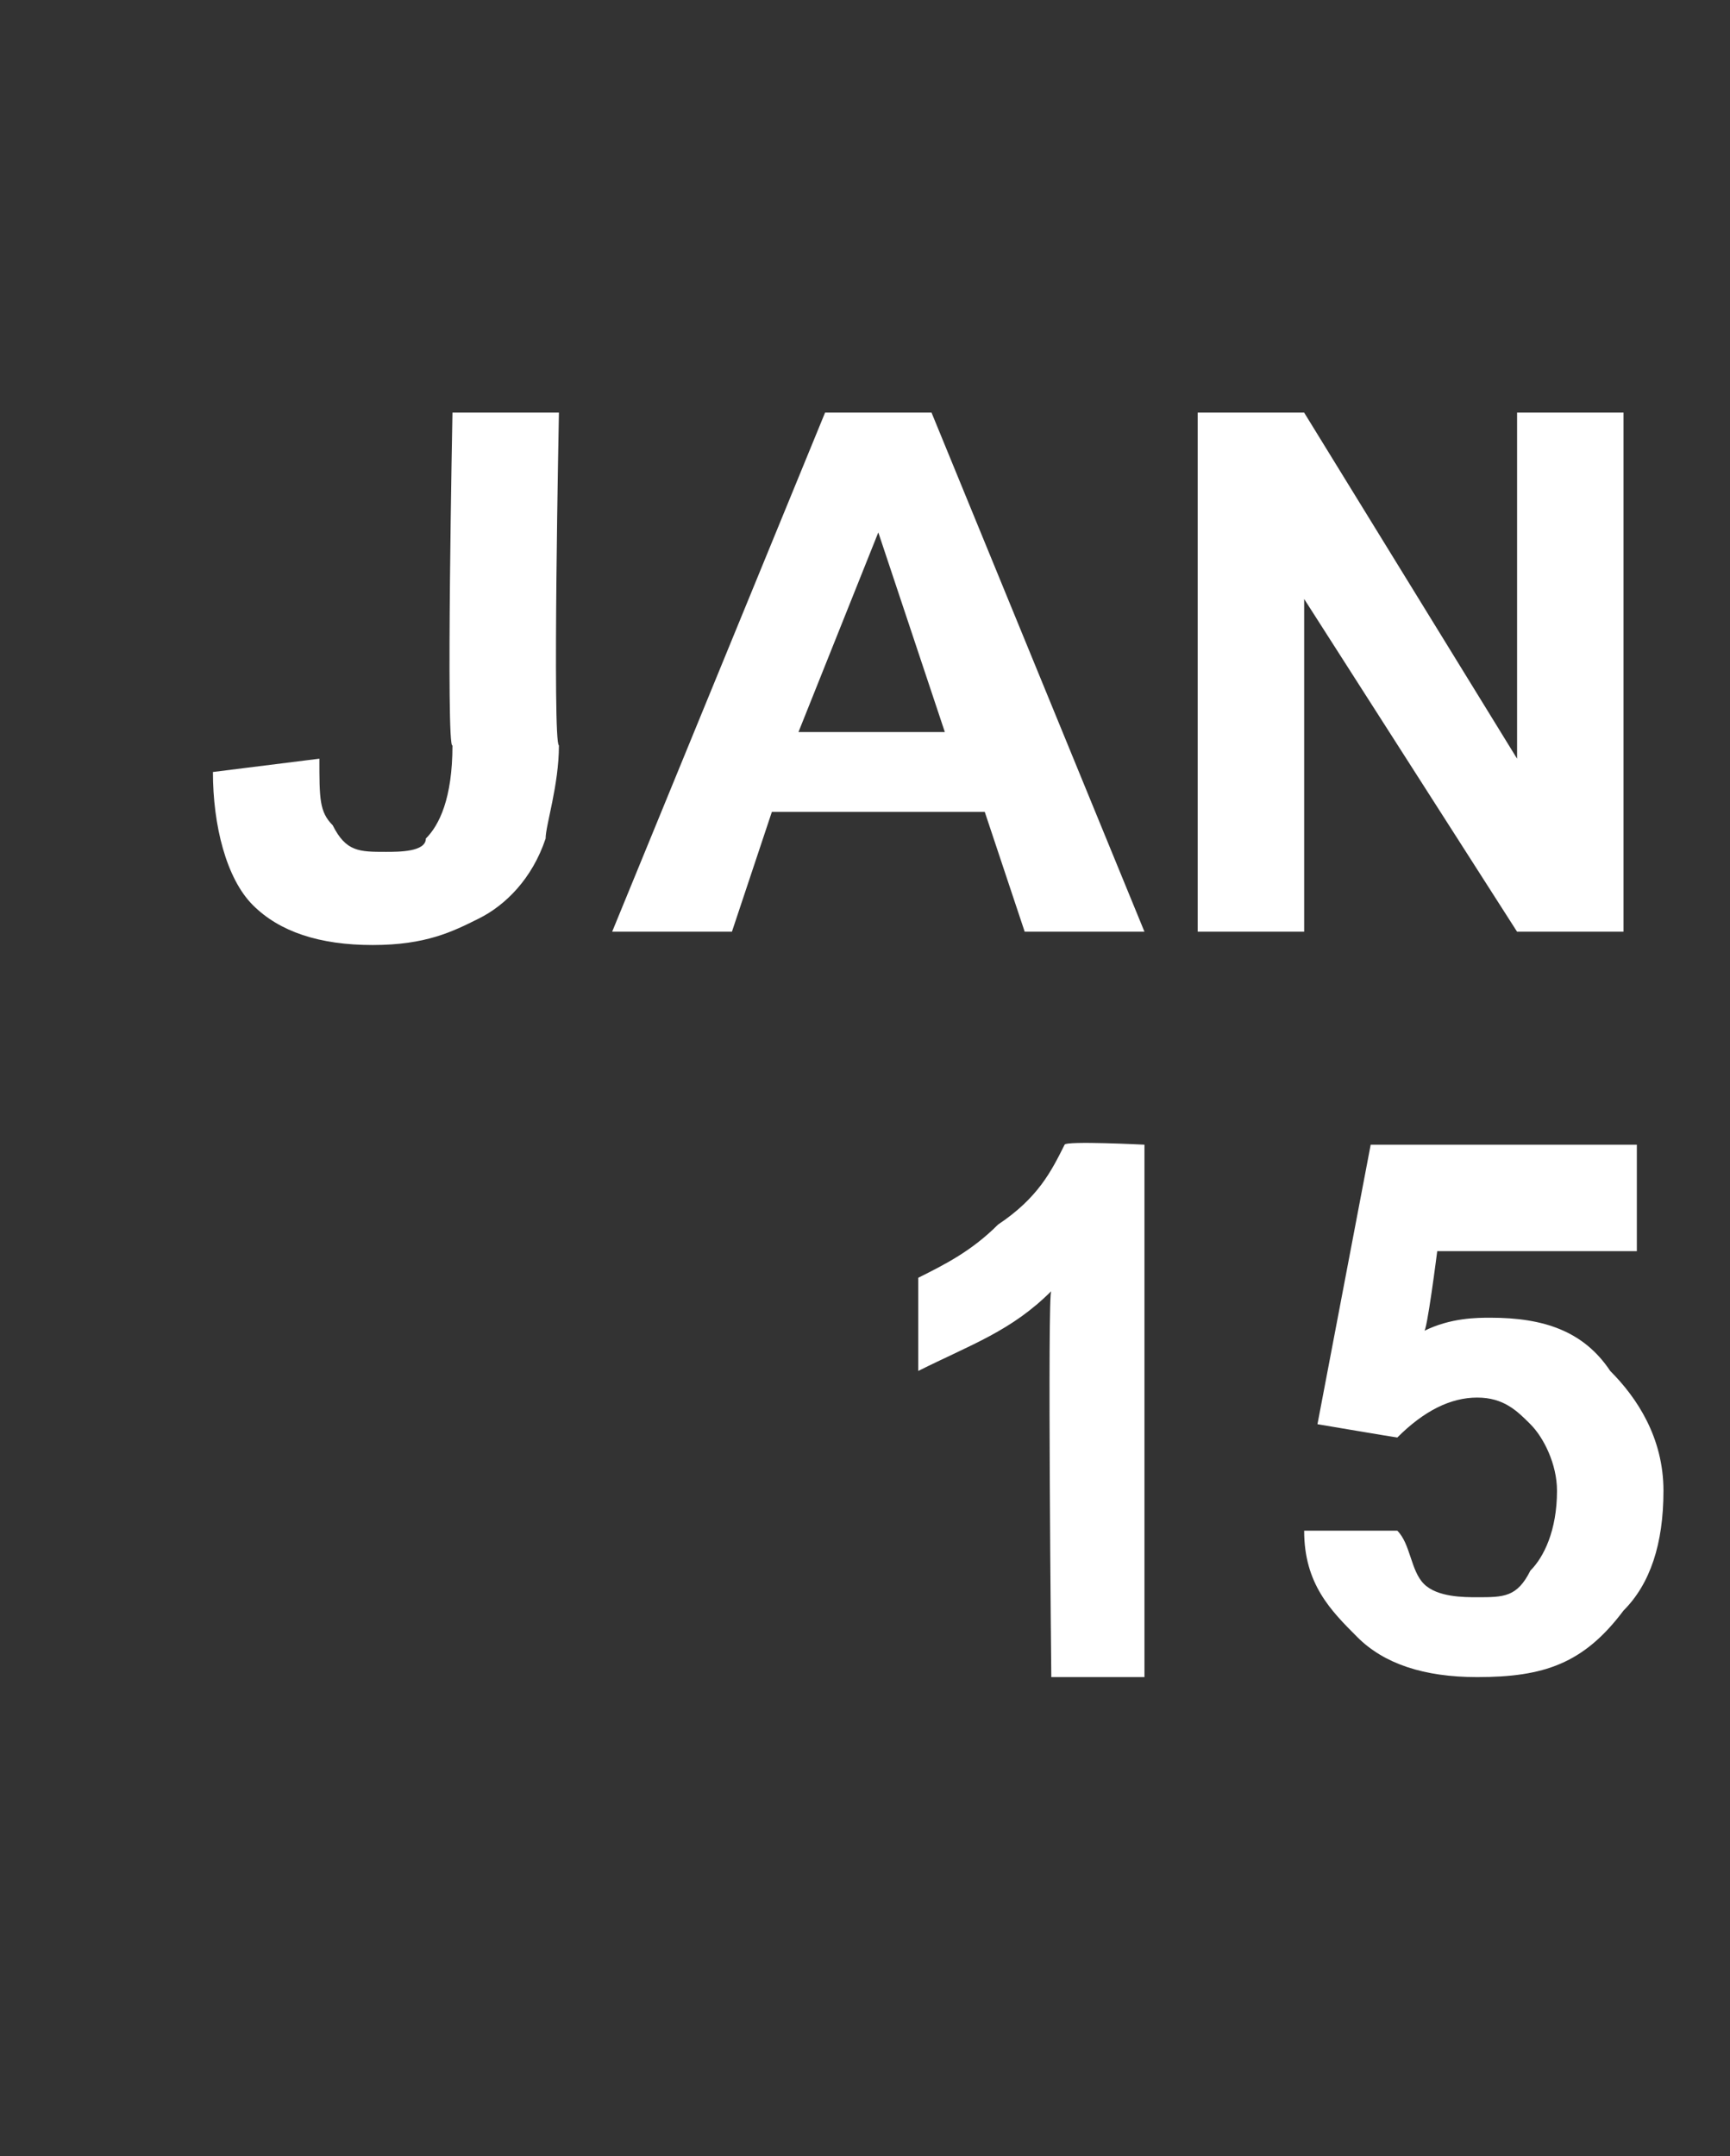
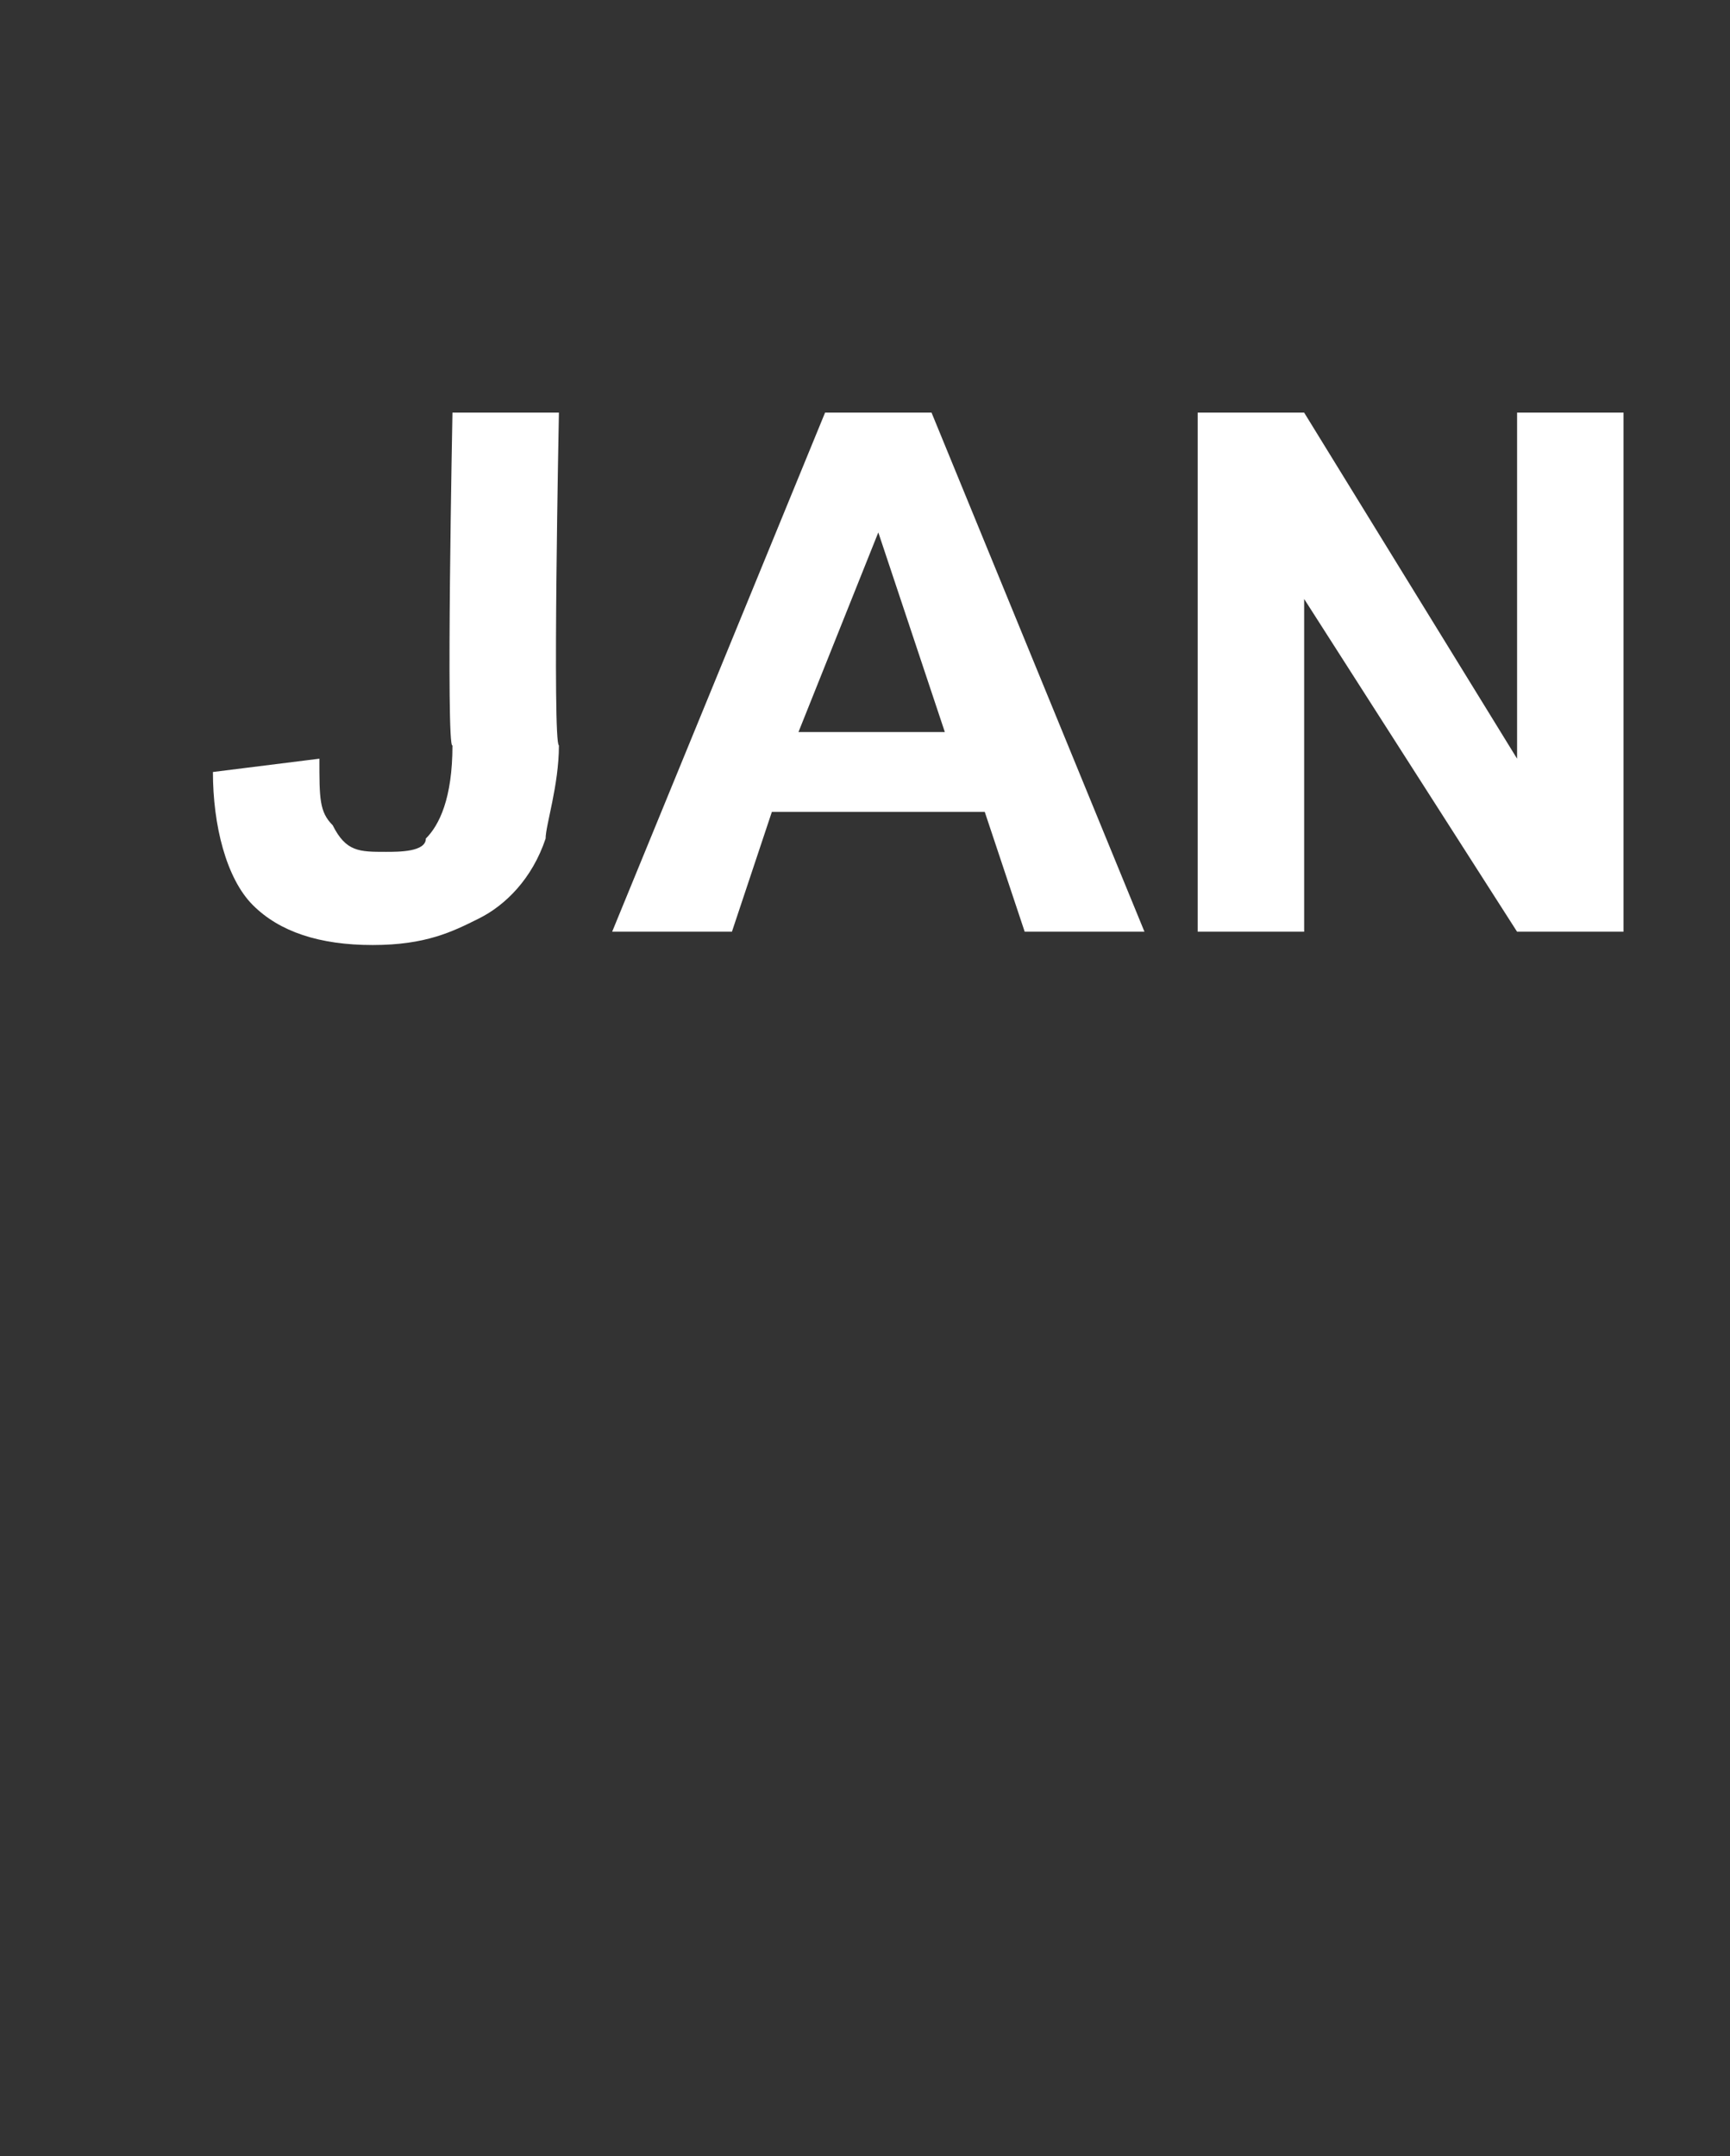
<svg xmlns="http://www.w3.org/2000/svg" version="1.1" width="13px" height="16.2px" viewBox="0 -3 13 16.2" style="top:-3px">
  <rect x="0" y="-3" width="13" height="16.2" fill="#333333" stroke="none" />
  <desc>JAN 15</desc>
  <defs />
  <g id="Polygon51658">
-     <path d="M 8.6 9.6 L 7.9 9.6 C 7.9 9.6 7.87 6.69 7.9 6.7 C 7.6 7 7.3 7.1 6.9 7.3 C 6.9 7.3 6.9 6.6 6.9 6.6 C 7.1 6.5 7.3 6.4 7.5 6.2 C 7.8 6 7.9 5.8 8 5.6 C 8.01 5.57 8.6 5.6 8.6 5.6 L 8.6 9.6 Z M 9.8 8.5 C 9.8 8.5 10.5 8.5 10.5 8.5 C 10.6 8.6 10.6 8.8 10.7 8.9 C 10.8 9 11 9 11.1 9 C 11.3 9 11.4 9 11.5 8.8 C 11.6 8.7 11.7 8.5 11.7 8.2 C 11.7 8 11.6 7.8 11.5 7.7 C 11.4 7.6 11.3 7.5 11.1 7.5 C 10.9 7.5 10.7 7.6 10.5 7.8 C 10.49 7.8 9.9 7.7 9.9 7.7 L 10.3 5.6 L 12.3 5.6 L 12.3 6.4 L 10.8 6.4 C 10.8 6.4 10.72 7.03 10.7 7 C 10.9 6.9 11.1 6.9 11.2 6.9 C 11.6 6.9 11.9 7 12.1 7.3 C 12.3 7.5 12.5 7.8 12.5 8.2 C 12.5 8.6 12.4 8.9 12.2 9.1 C 11.9 9.5 11.6 9.6 11.1 9.6 C 10.7 9.6 10.4 9.5 10.2 9.3 C 10 9.1 9.8 8.9 9.8 8.5 Z " stroke="none" fill="#fff" />
-   </g>
+     </g>
  <g id="Polygon51657">
    <path d="M 3.4 0.1 L 4.2 0.1 C 4.2 0.1 4.15 2.59 4.2 2.6 C 4.2 2.9 4.1 3.2 4.1 3.3 C 4 3.6 3.8 3.8 3.6 3.9 C 3.4 4 3.2 4.1 2.8 4.1 C 2.4 4.1 2.1 4 1.9 3.8 C 1.7 3.6 1.6 3.2 1.6 2.8 C 1.6 2.8 2.4 2.7 2.4 2.7 C 2.4 3 2.4 3.1 2.5 3.2 C 2.6 3.4 2.7 3.4 2.9 3.4 C 3 3.4 3.2 3.4 3.2 3.3 C 3.3 3.2 3.4 3 3.4 2.6 C 3.35 2.64 3.4 0.1 3.4 0.1 Z M 8.6 4 L 7.7 4 L 7.4 3.1 L 5.8 3.1 L 5.5 4 L 4.6 4 L 6.2 0.1 L 7 0.1 L 8.6 4 Z M 7.1 2.5 L 6.6 1 L 6 2.5 L 7.1 2.5 Z M 9 4 L 9 0.1 L 9.8 0.1 L 11.4 2.7 L 11.4 0.1 L 12.2 0.1 L 12.2 4 L 11.4 4 L 9.8 1.5 L 9.8 4 L 9 4 Z " stroke="none" fill="#fff" />
  </g>
</svg>